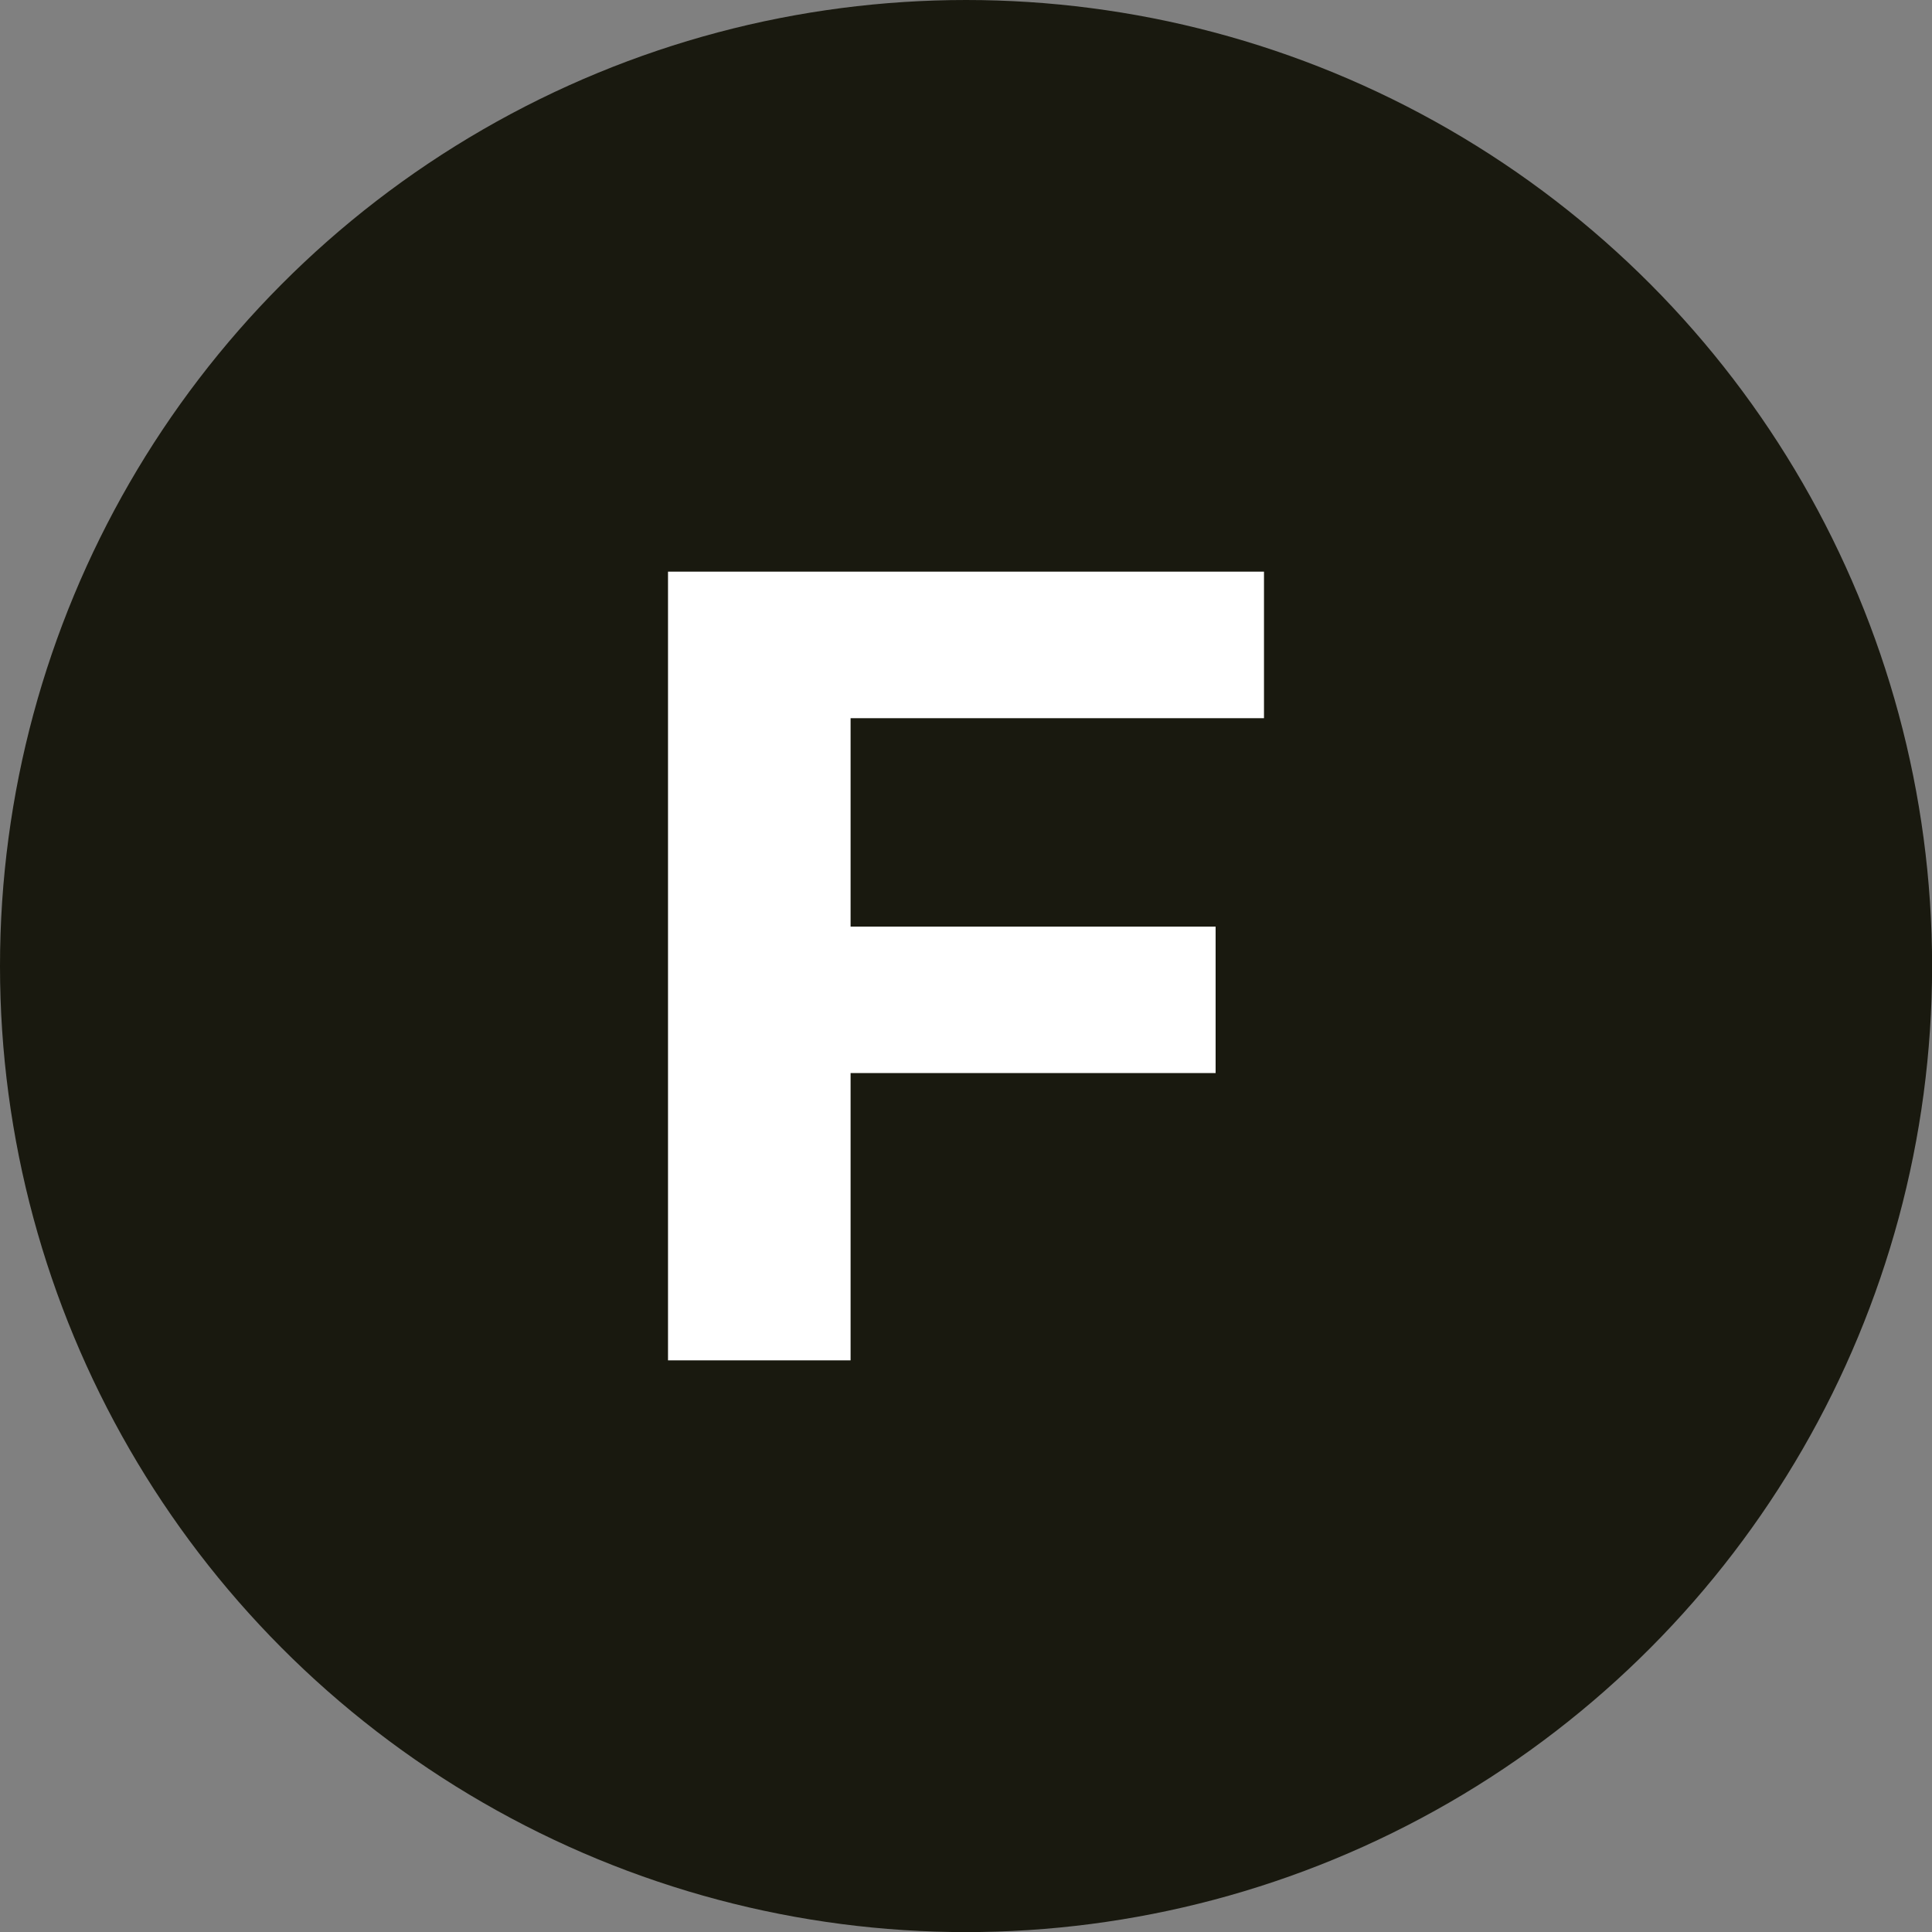
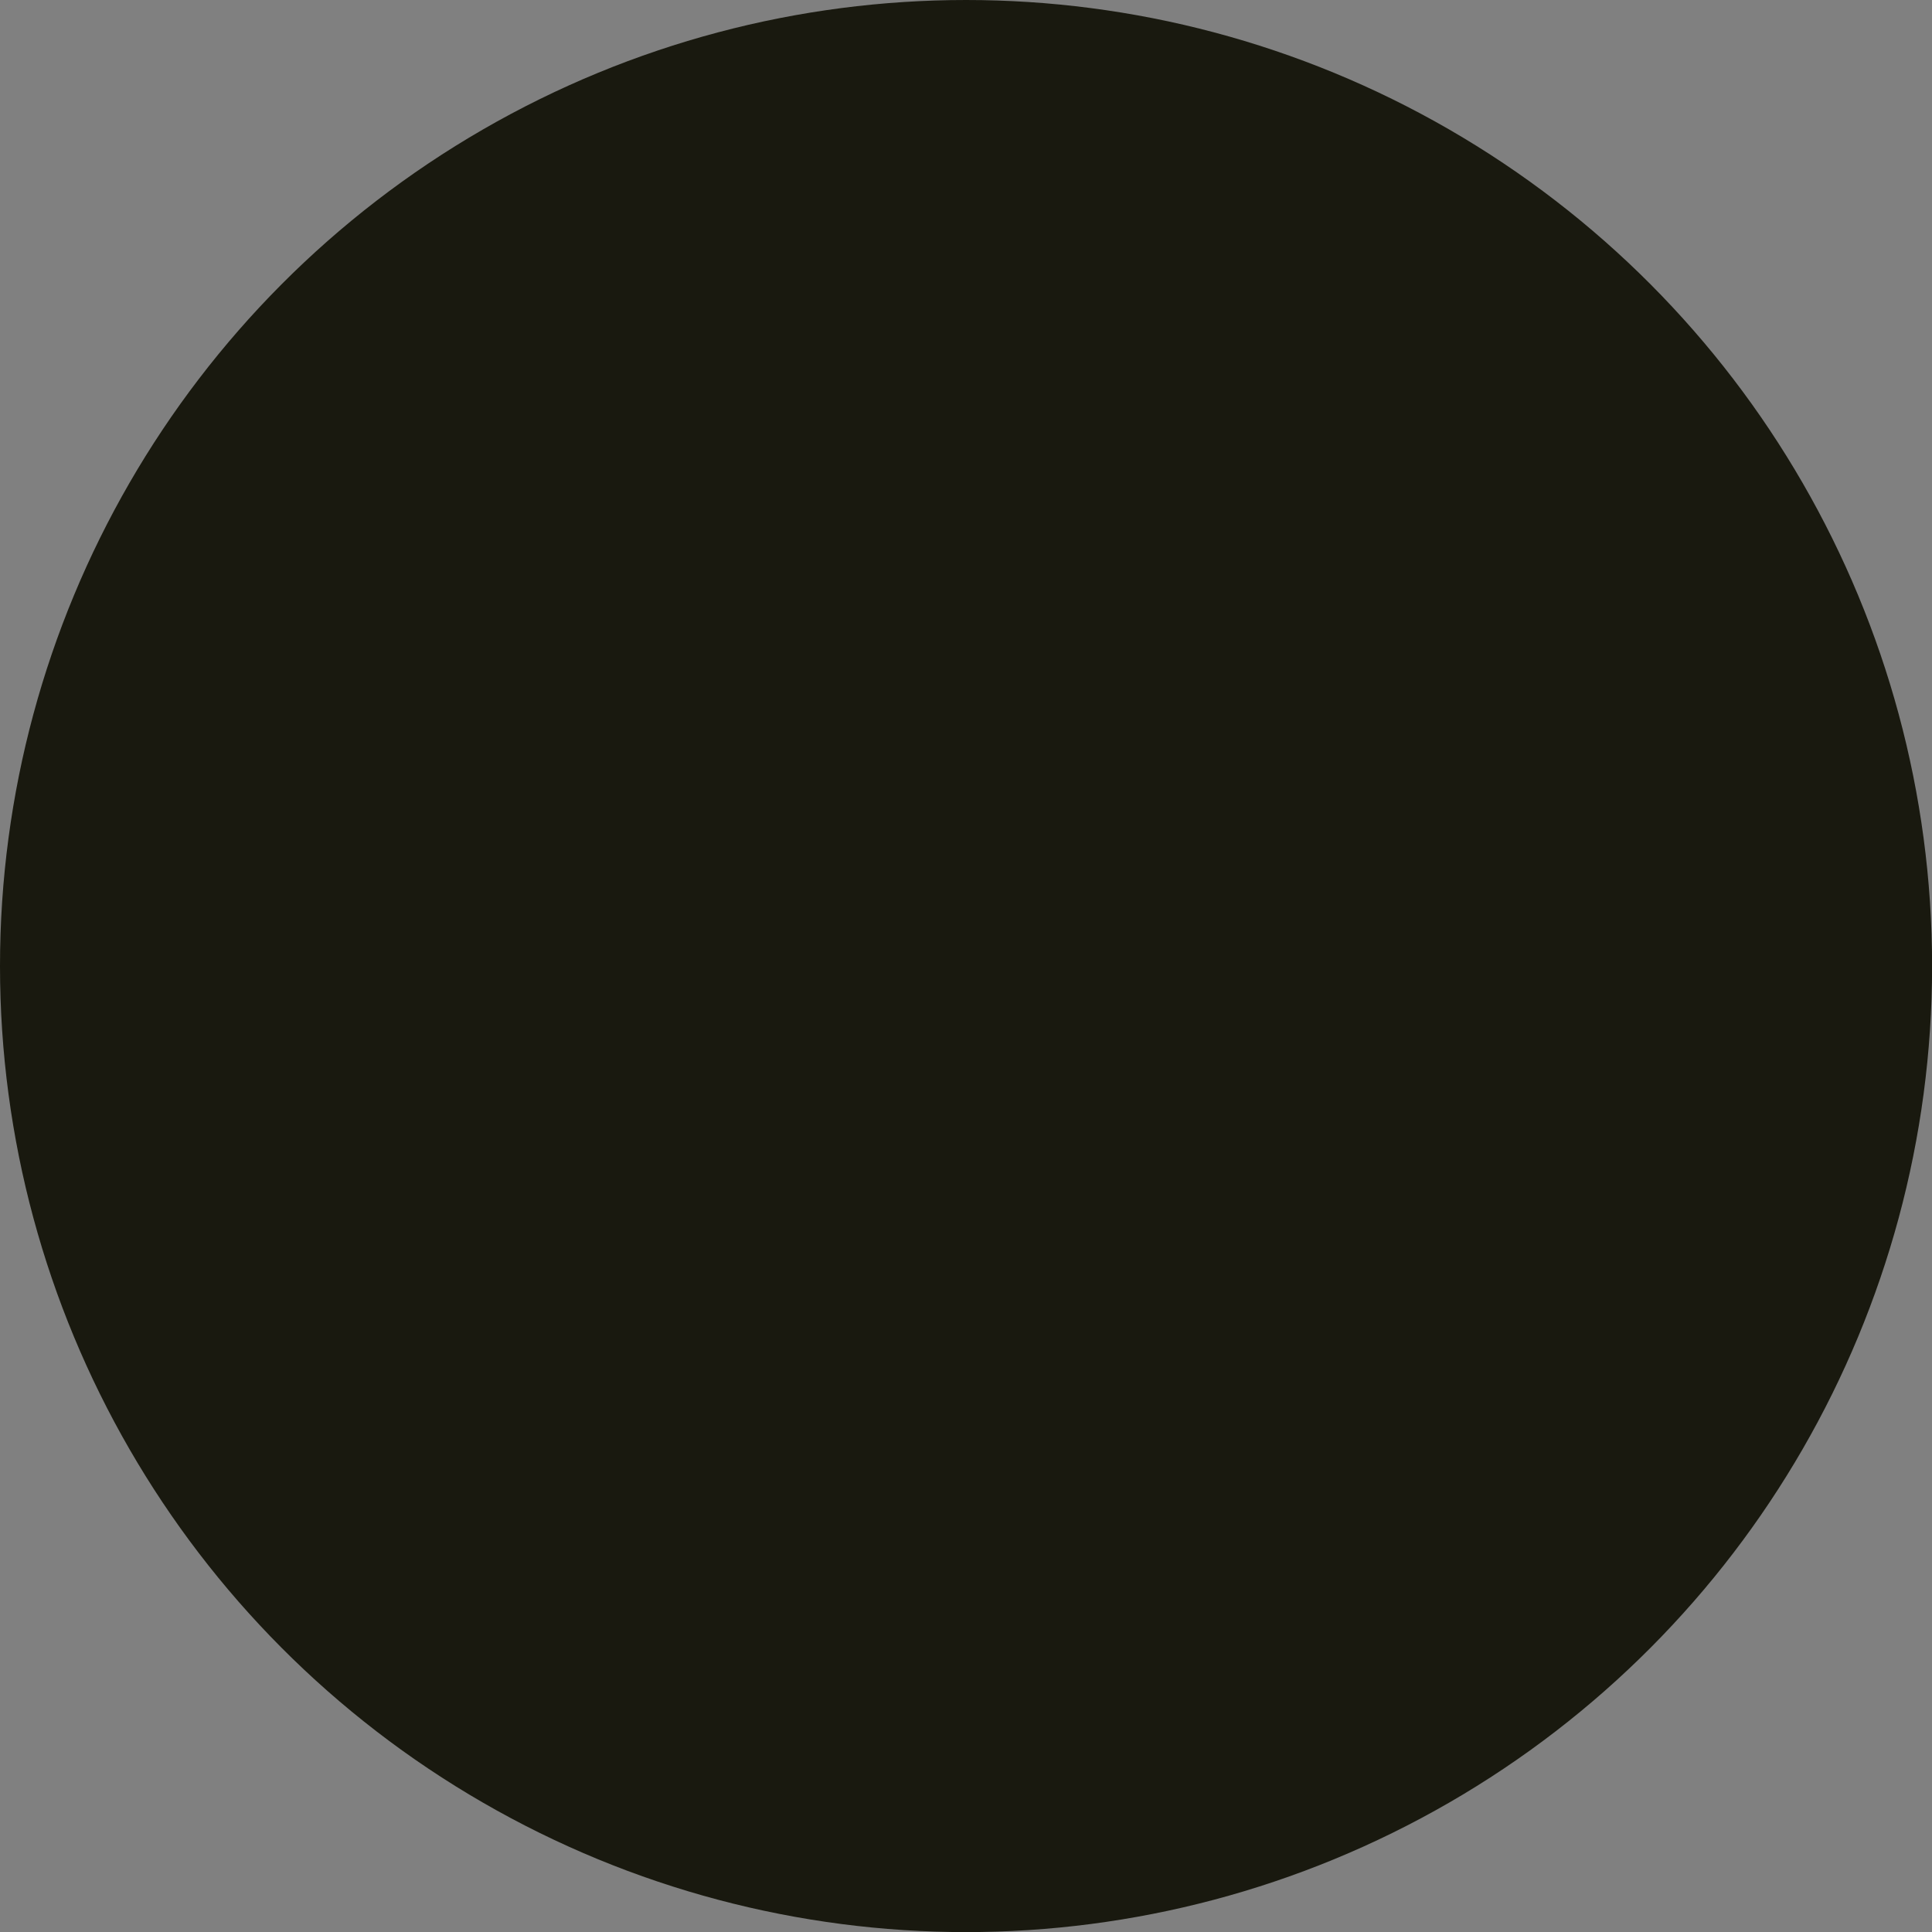
<svg xmlns="http://www.w3.org/2000/svg" id="Calque_2" data-name="Calque 2" viewBox="0 0 203.29 203.29">
  <rect x="0" y="0" width="203.29" height="203.29" fill="#808080" stroke="none" />
  <defs>
    <style>      .cls-1 {        fill: #fff;      }      .cls-2 {        fill: #19190f;      }    </style>
  </defs>
  <g id="Calque_1-2" data-name="Calque 1">
    <circle class="cls-2" cx="101.65" cy="101.65" r="101.65" />
-     <polygon class="cls-1" points="133 75.57 133 60.15 70.29 60.15 70.29 143.14 89.5 143.14 89.5 112.91 127.91 112.91 127.91 97.5 89.5 97.5 89.5 75.57 133 75.57" />
  </g>
</svg>